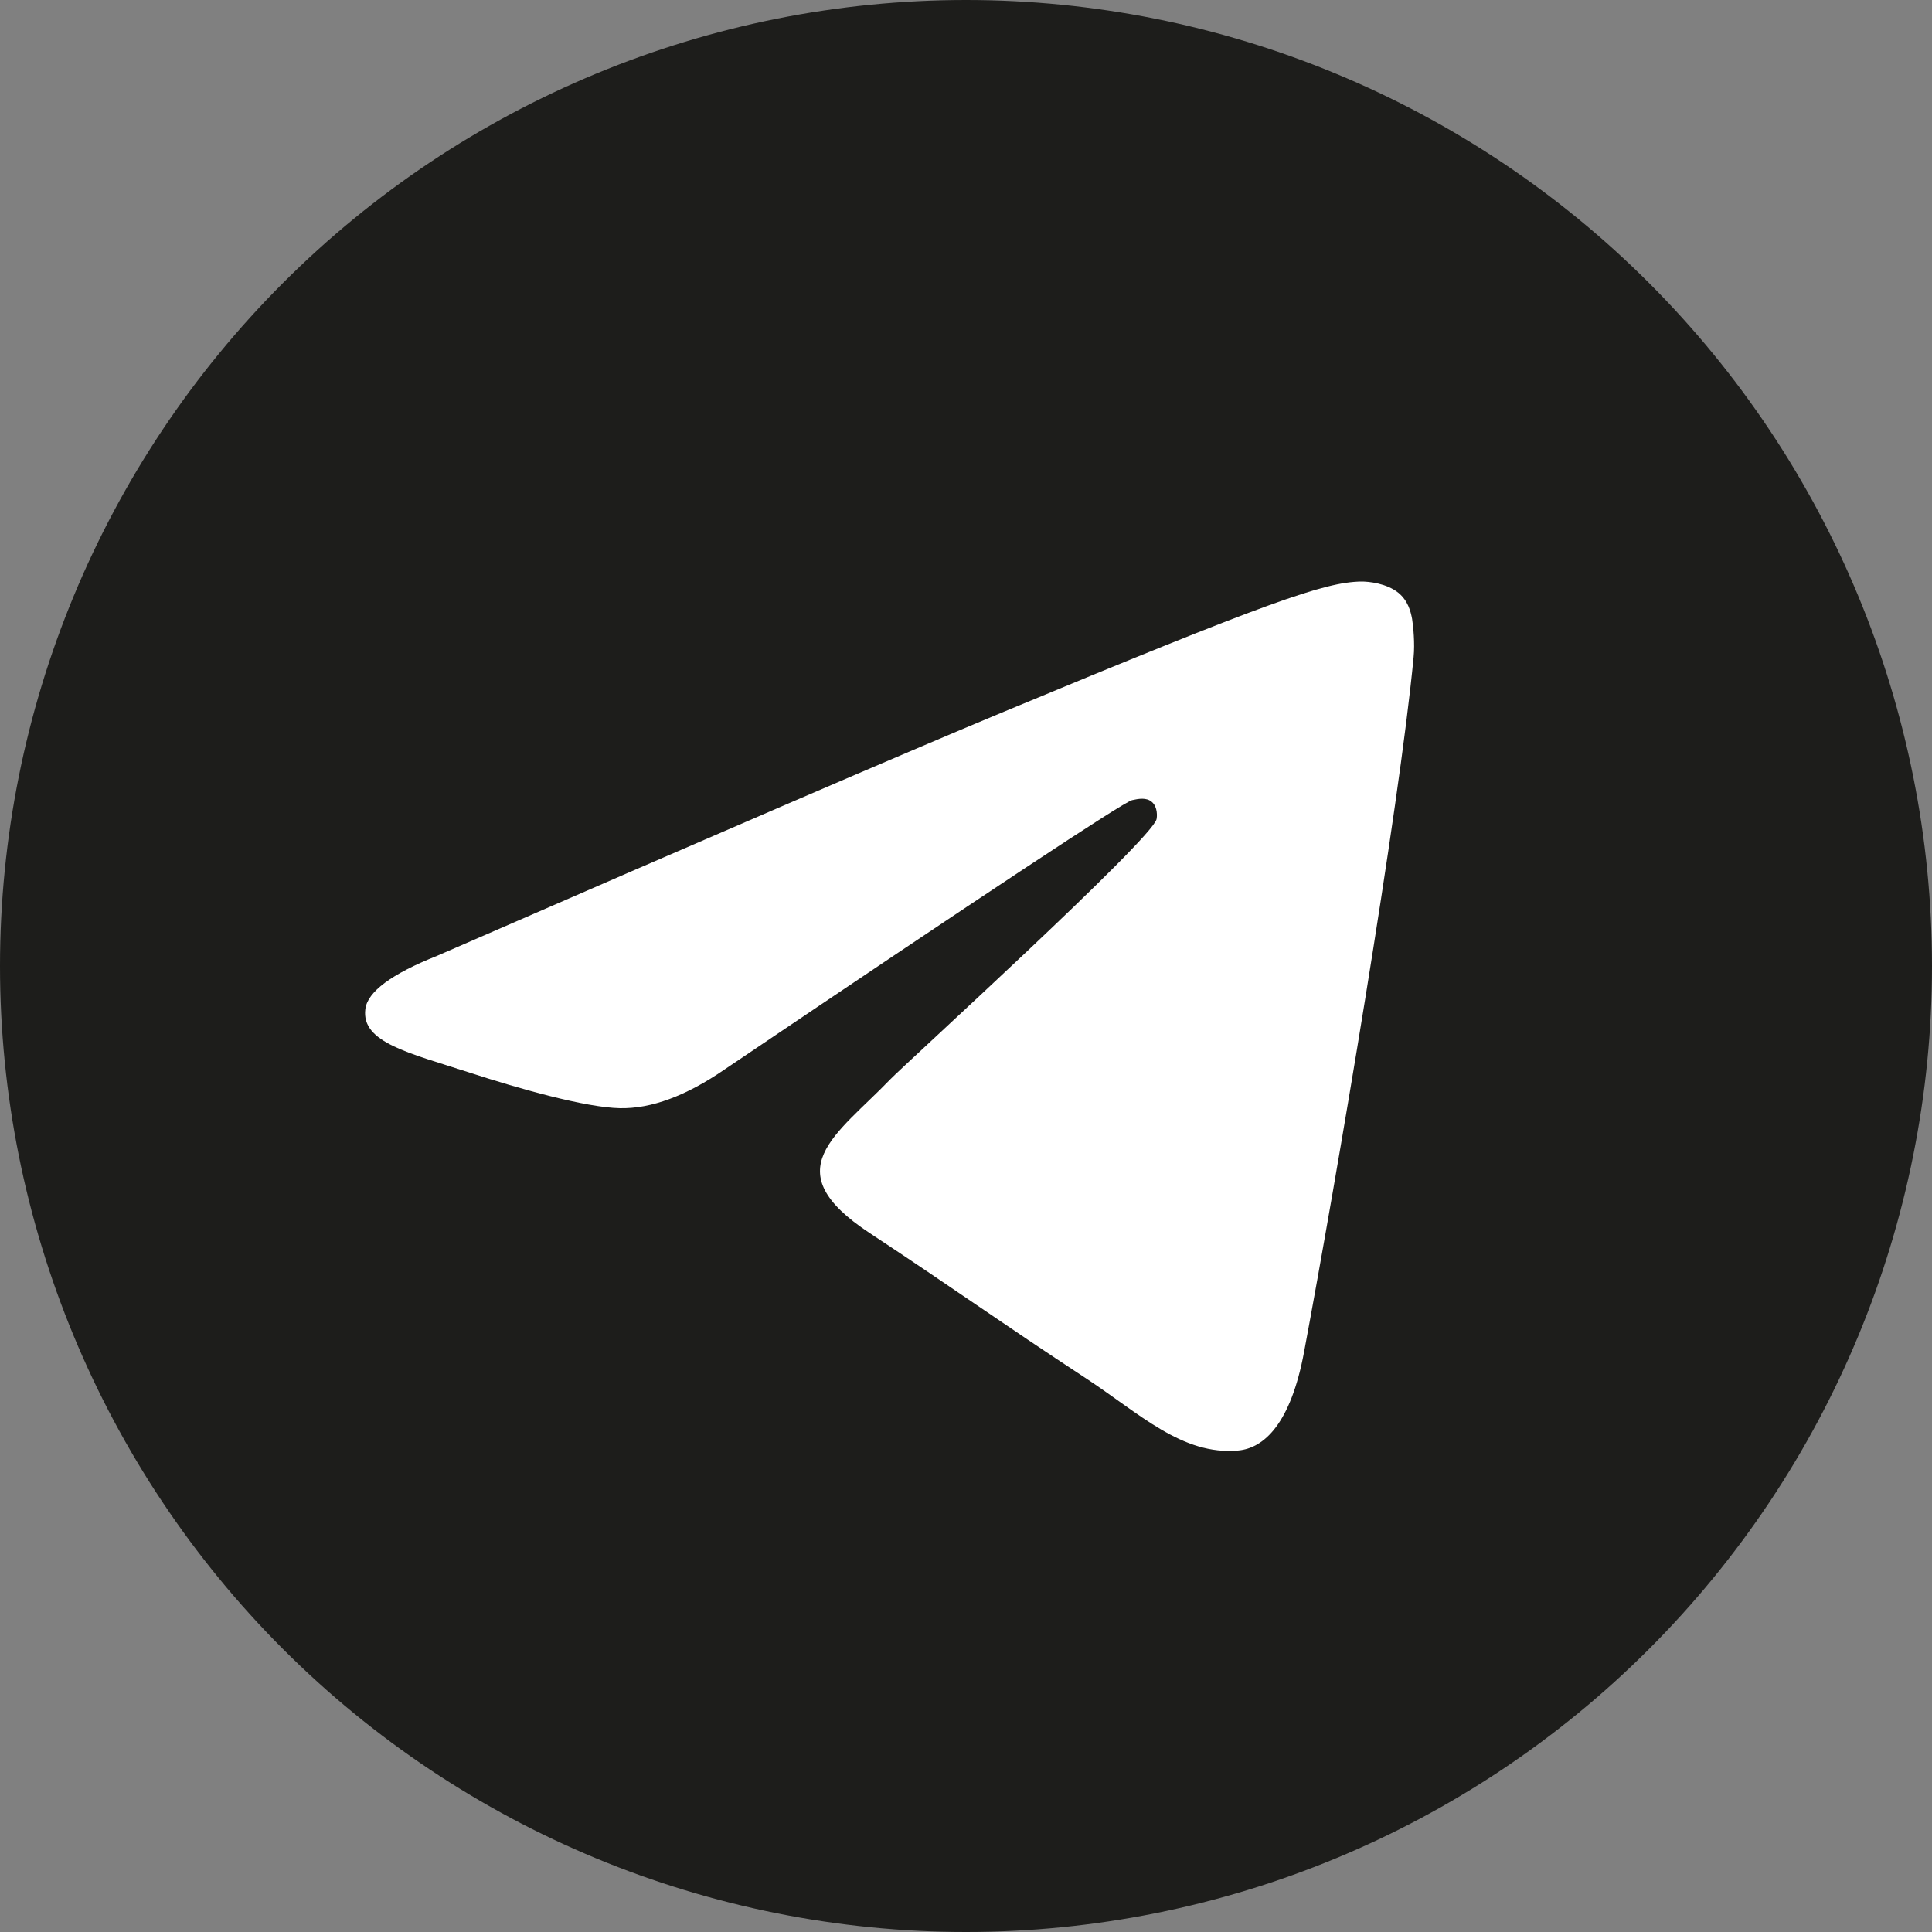
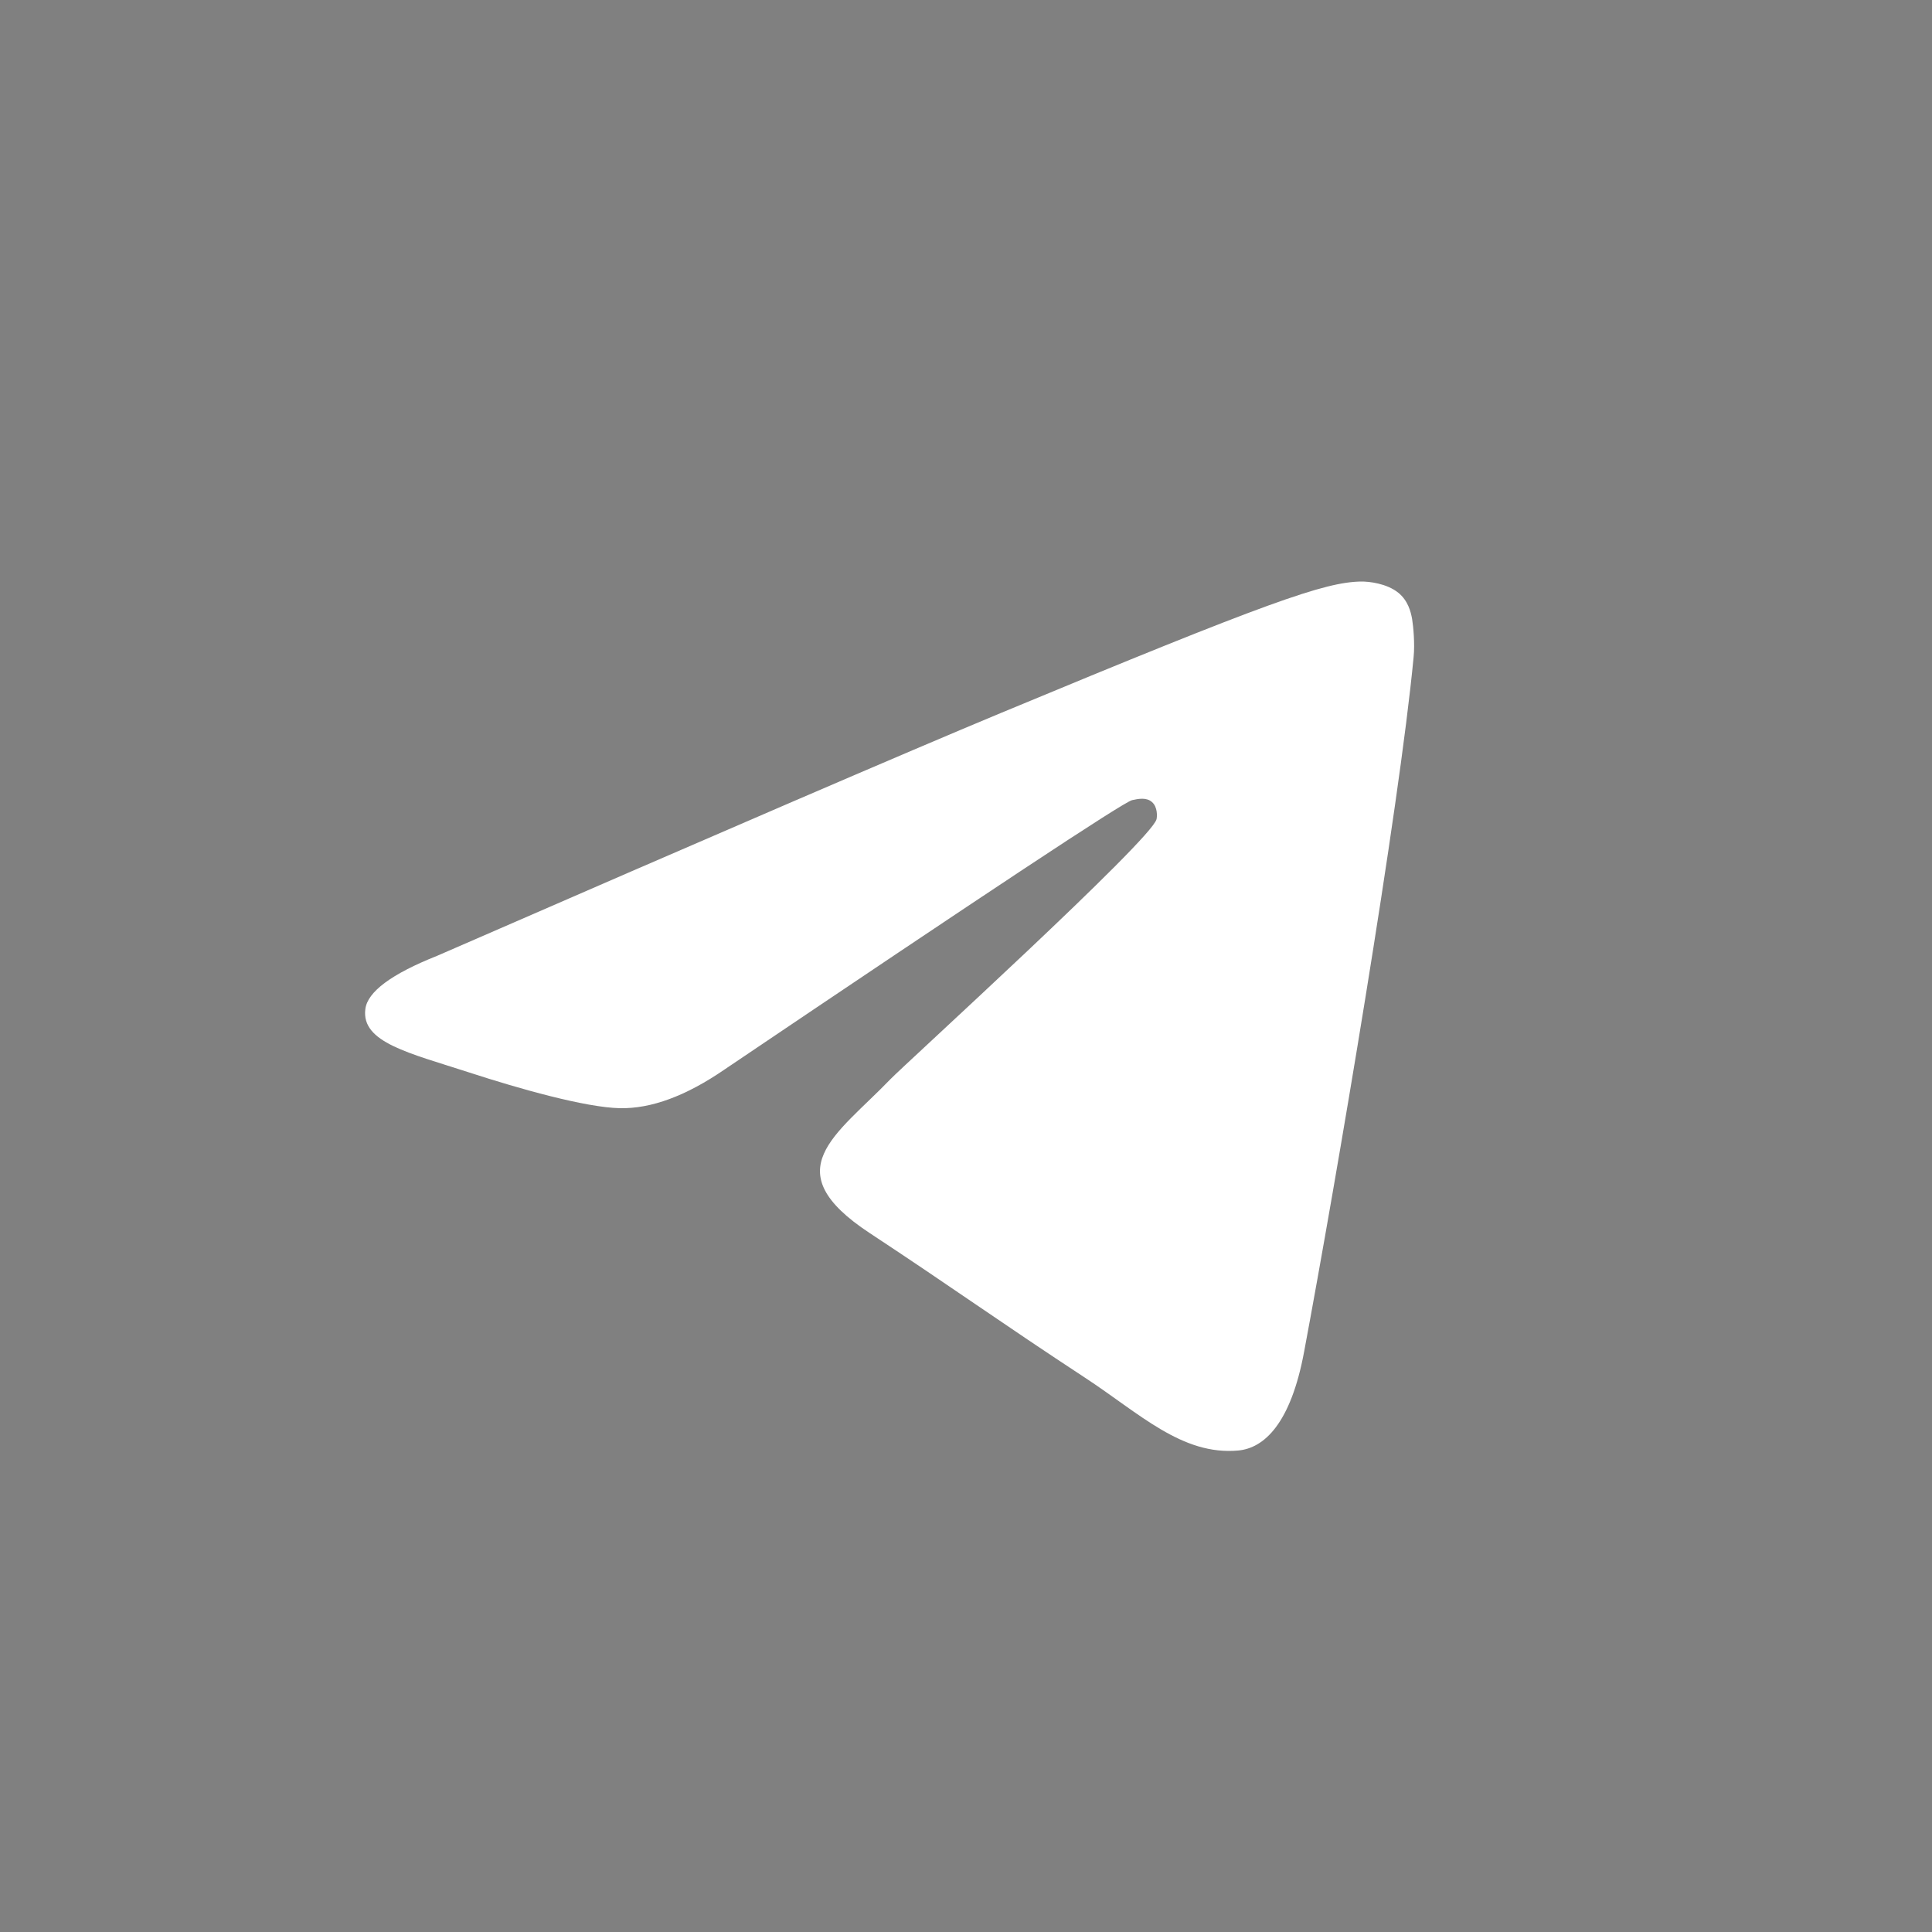
<svg xmlns="http://www.w3.org/2000/svg" width="32" height="32" viewBox="0 0 32 32" fill="none">
  <rect x="0" y="0" width="32" height="32" fill="#808080" stroke="none" />
  <g clip-path="url(#clip0_159_499)">
-     <path d="M16 0C11.758 0 7.685 1.687 4.688 4.686C1.687 7.687 0.001 11.757 0 16C0 20.242 1.688 24.314 4.688 27.314C7.685 30.313 11.758 32 16 32C20.242 32 24.315 30.313 27.312 27.314C30.312 24.314 32 20.242 32 16C32 11.758 30.312 7.686 27.312 4.686C24.315 1.687 20.242 0 16 0Z" fill="#1D1D1B" />
    <path d="M7.241 15.831C11.906 13.799 15.016 12.459 16.571 11.812C21.016 9.964 21.939 9.643 22.541 9.632C22.674 9.63 22.969 9.663 23.161 9.818C23.321 9.949 23.366 10.127 23.389 10.252C23.409 10.376 23.436 10.66 23.414 10.881C23.174 13.411 22.131 19.551 21.601 22.385C21.379 23.584 20.936 23.986 20.509 24.025C19.579 24.11 18.874 23.411 17.974 22.821C16.566 21.898 15.771 21.323 14.404 20.423C12.824 19.382 13.849 18.809 14.749 17.874C14.984 17.63 19.079 13.906 19.156 13.568C19.166 13.526 19.176 13.368 19.081 13.285C18.989 13.202 18.851 13.231 18.751 13.253C18.609 13.285 16.361 14.772 12.001 17.714C11.364 18.152 10.786 18.366 10.266 18.355C9.696 18.343 8.596 18.032 7.779 17.766C6.779 17.441 5.981 17.268 6.051 16.715C6.086 16.427 6.484 16.132 7.241 15.831Z" fill="white" />
  </g>
  <defs>
    <clipPath id="clip0_159_499">
      <rect width="32" height="32" fill="white" />
    </clipPath>
  </defs>
</svg>